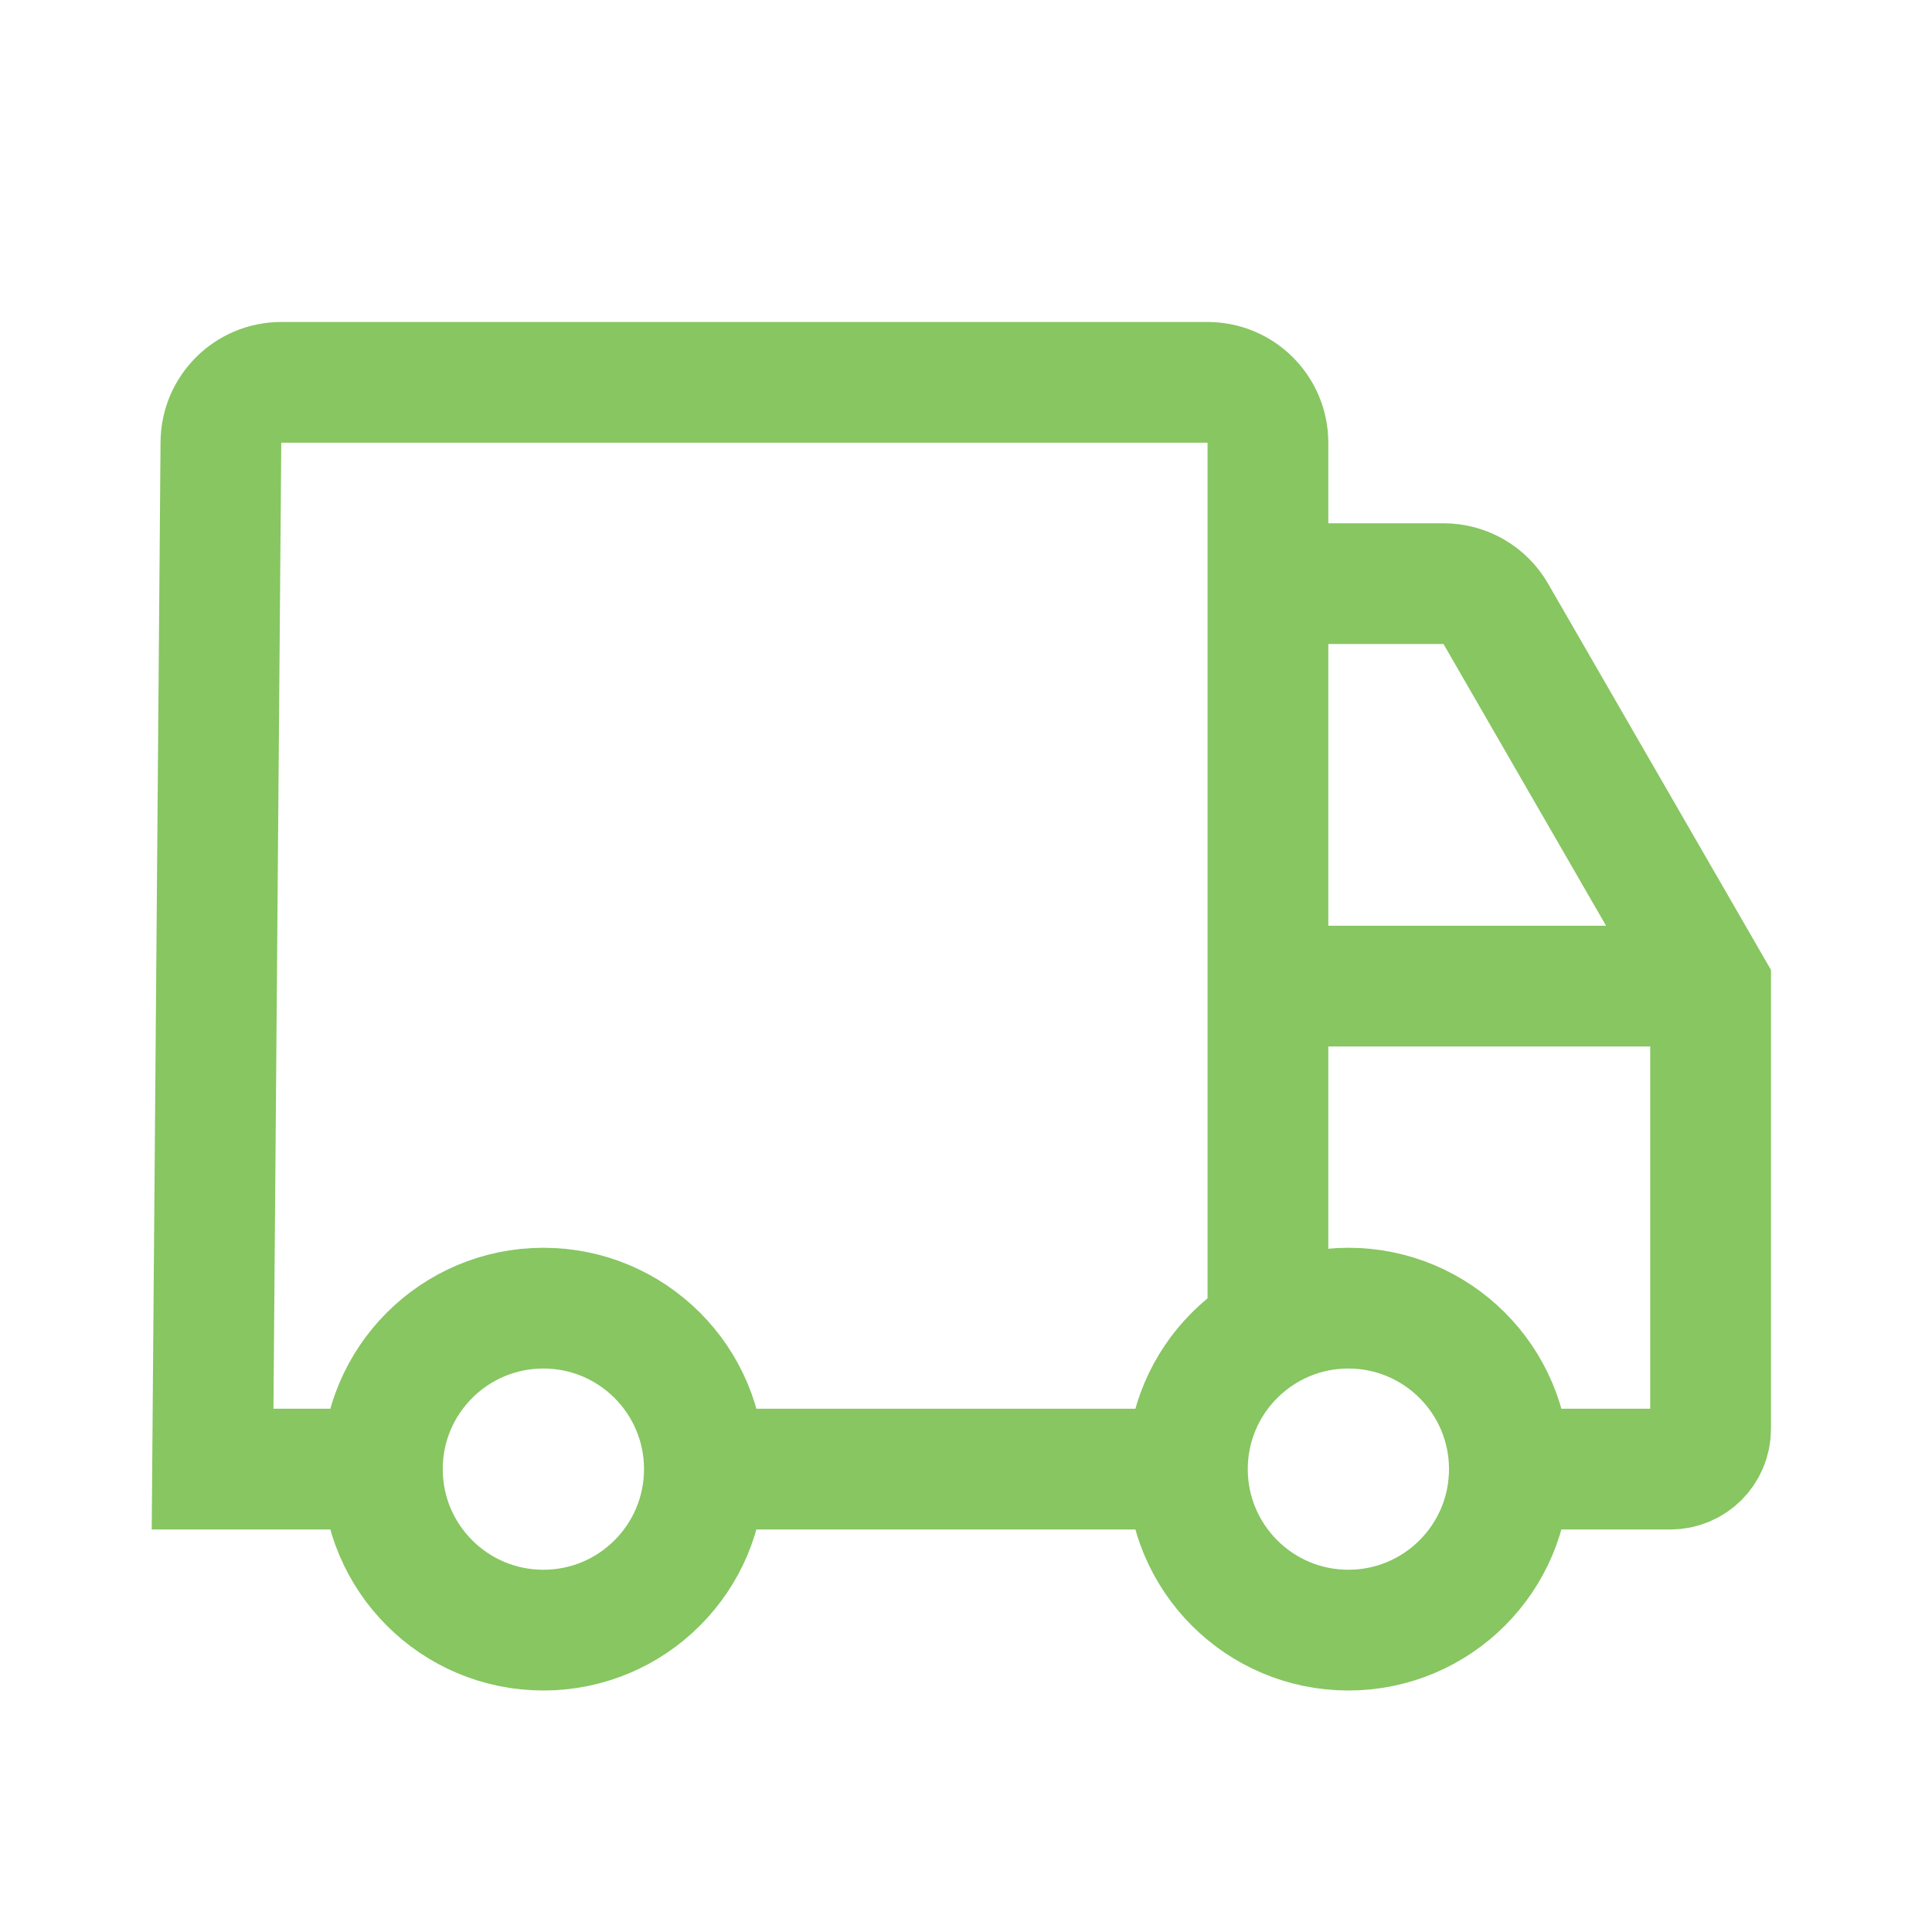
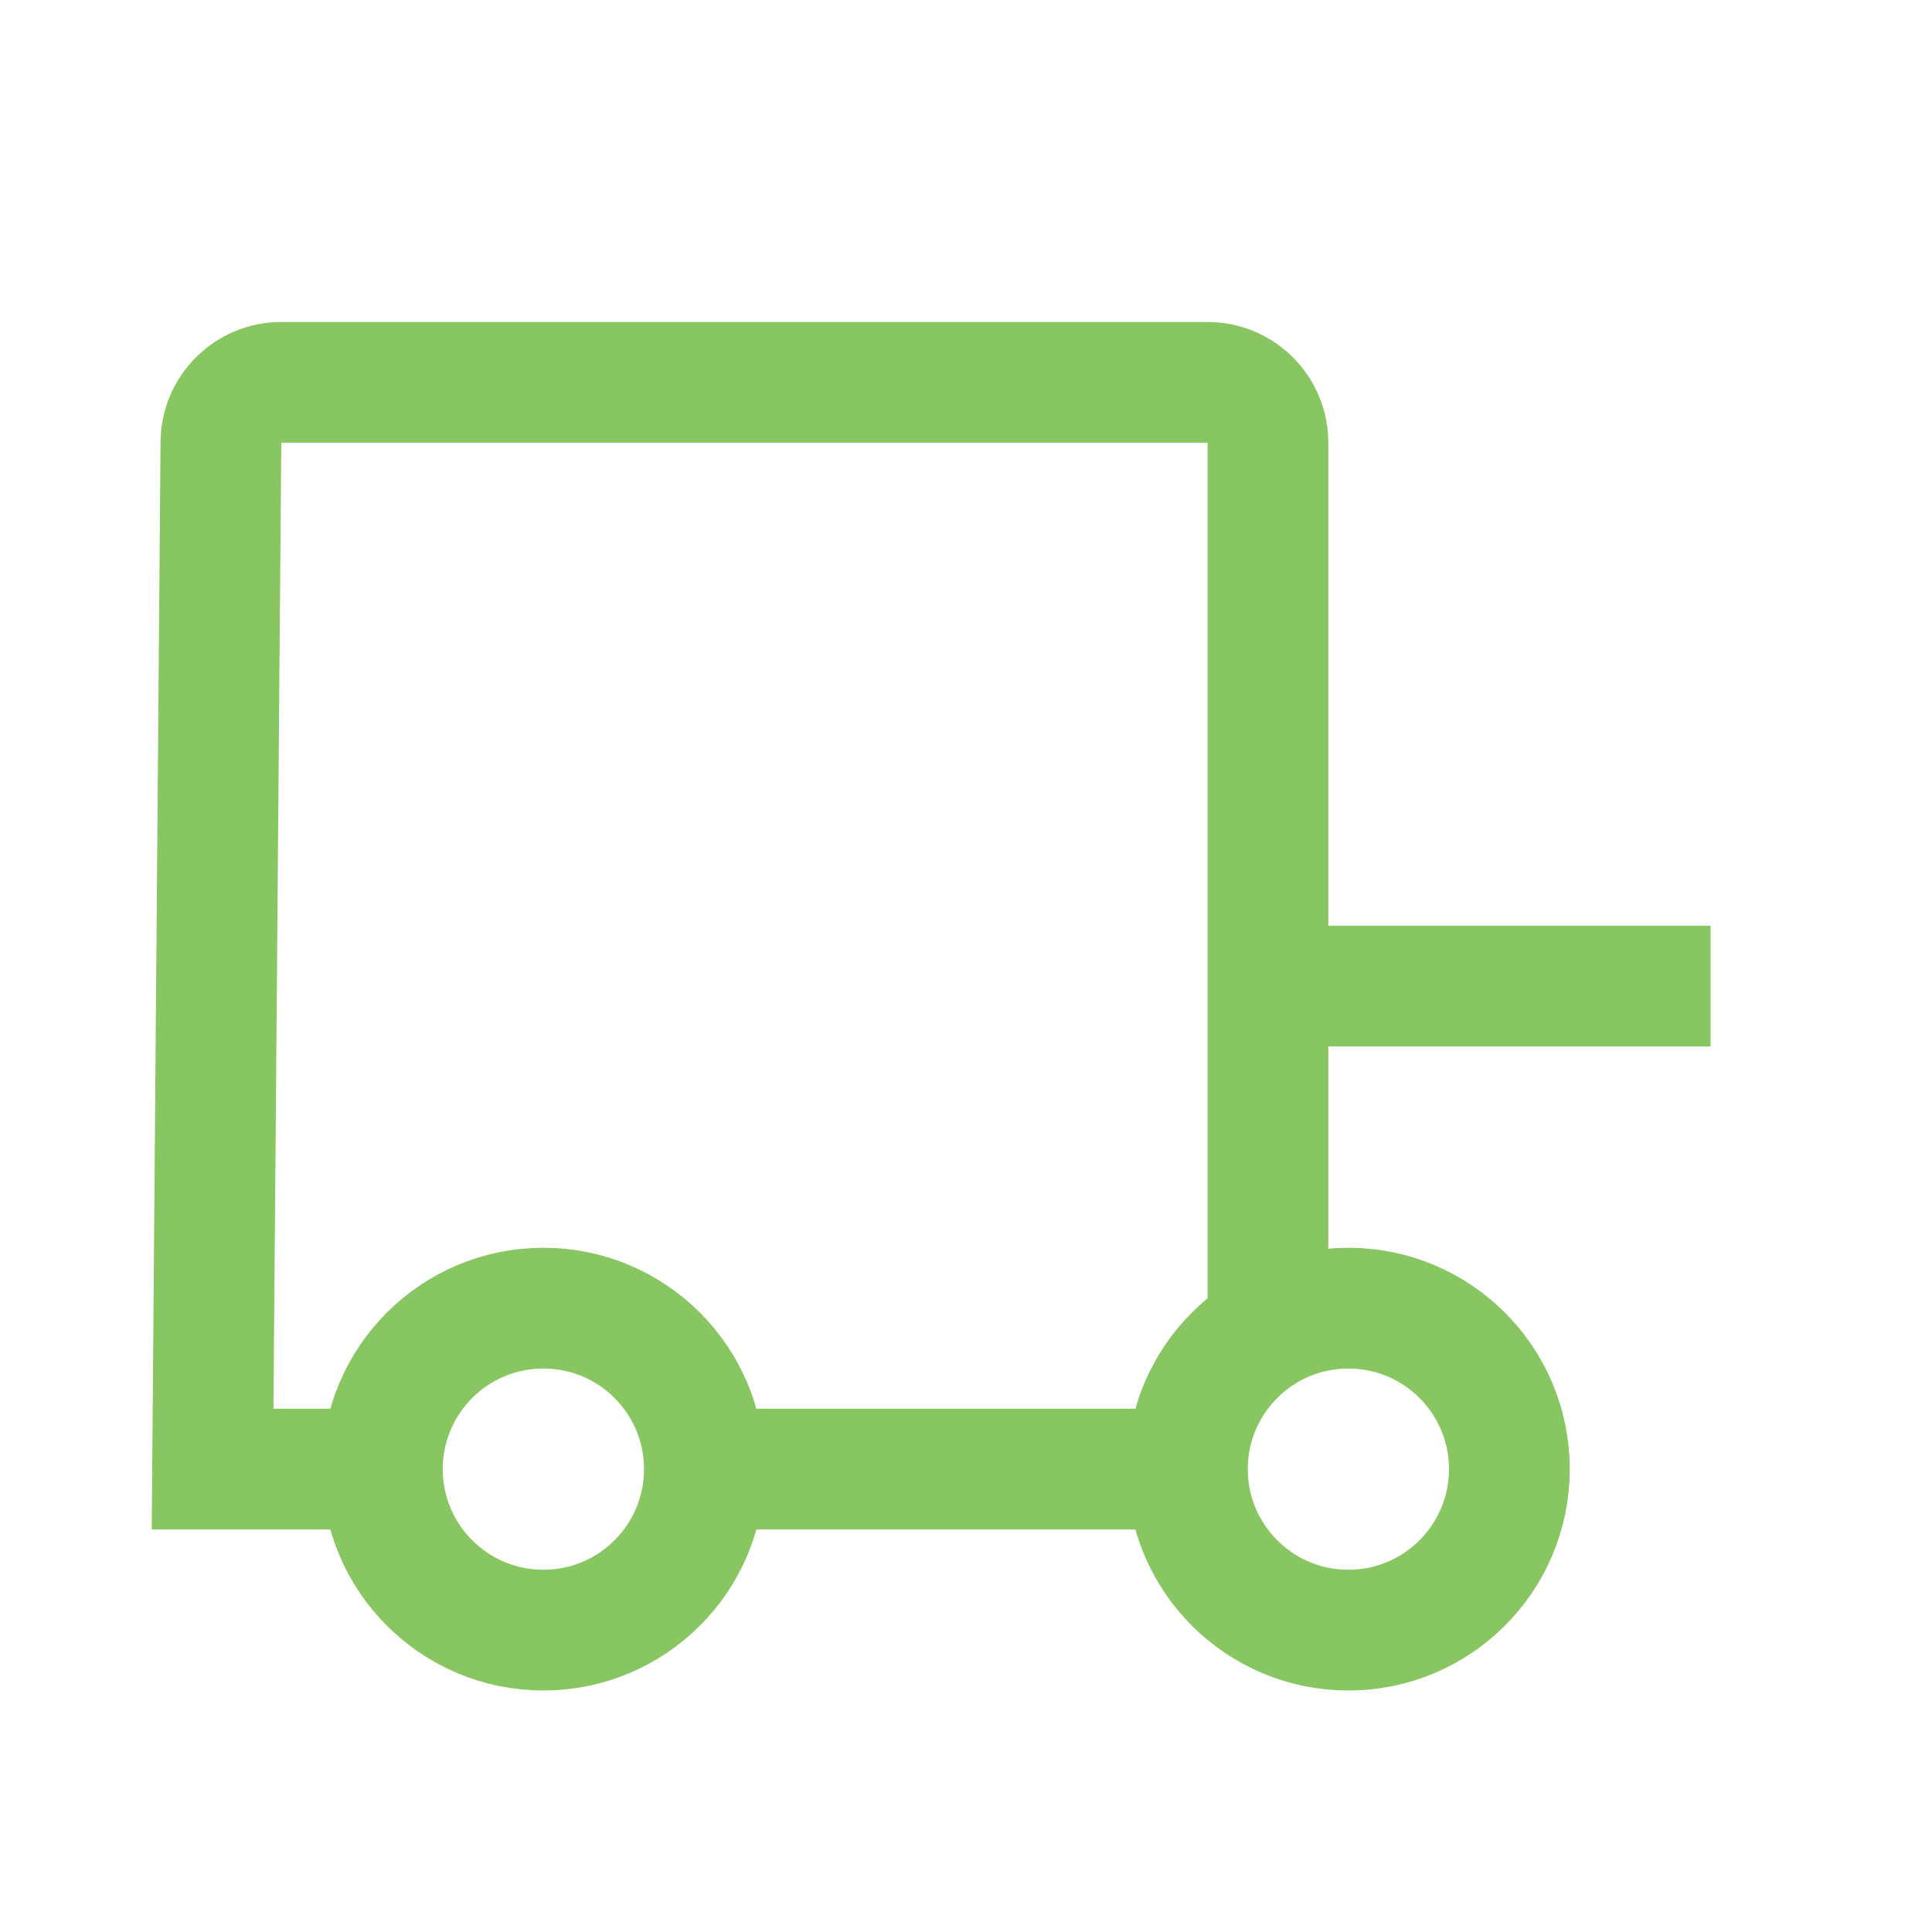
<svg xmlns="http://www.w3.org/2000/svg" width="32" height="32" viewBox="0 0 32 32" fill="none">
  <path d="M21.001 22V7.333C21.001 6.781 20.553 6.333 20.001 6.333H4.659C4.11 6.333 3.664 6.776 3.659 7.325L3.521 24.333H6.334" stroke="#87C661" stroke-width="2" stroke-miterlimit="10" />
  <path d="M9 27C10.473 27 11.667 25.806 11.667 24.333C11.667 22.861 10.473 21.667 9 21.667C7.527 21.667 6.333 22.861 6.333 24.333C6.333 25.806 7.527 27 9 27Z" stroke="#87C661" stroke-width="2" stroke-miterlimit="10" />
  <path d="M22.333 27C23.806 27 25 25.806 25 24.333C25 22.861 23.806 21.667 22.333 21.667C20.861 21.667 19.667 22.861 19.667 24.333C19.667 25.806 20.861 27 22.333 27Z" stroke="#87C661" stroke-width="2" stroke-miterlimit="10" />
-   <path d="M21 9.667H23.909C24.267 9.667 24.597 9.857 24.775 10.167L28.333 16.333V23.667C28.333 24.035 28.035 24.333 27.667 24.333H25" stroke="#87C661" stroke-width="2" stroke-miterlimit="10" />
  <path d="M19.667 24.333H11.667" stroke="#87C661" stroke-width="2" stroke-miterlimit="10" />
  <path d="M28.333 16.333H21" stroke="#87C661" stroke-width="2" stroke-miterlimit="10" />
</svg>